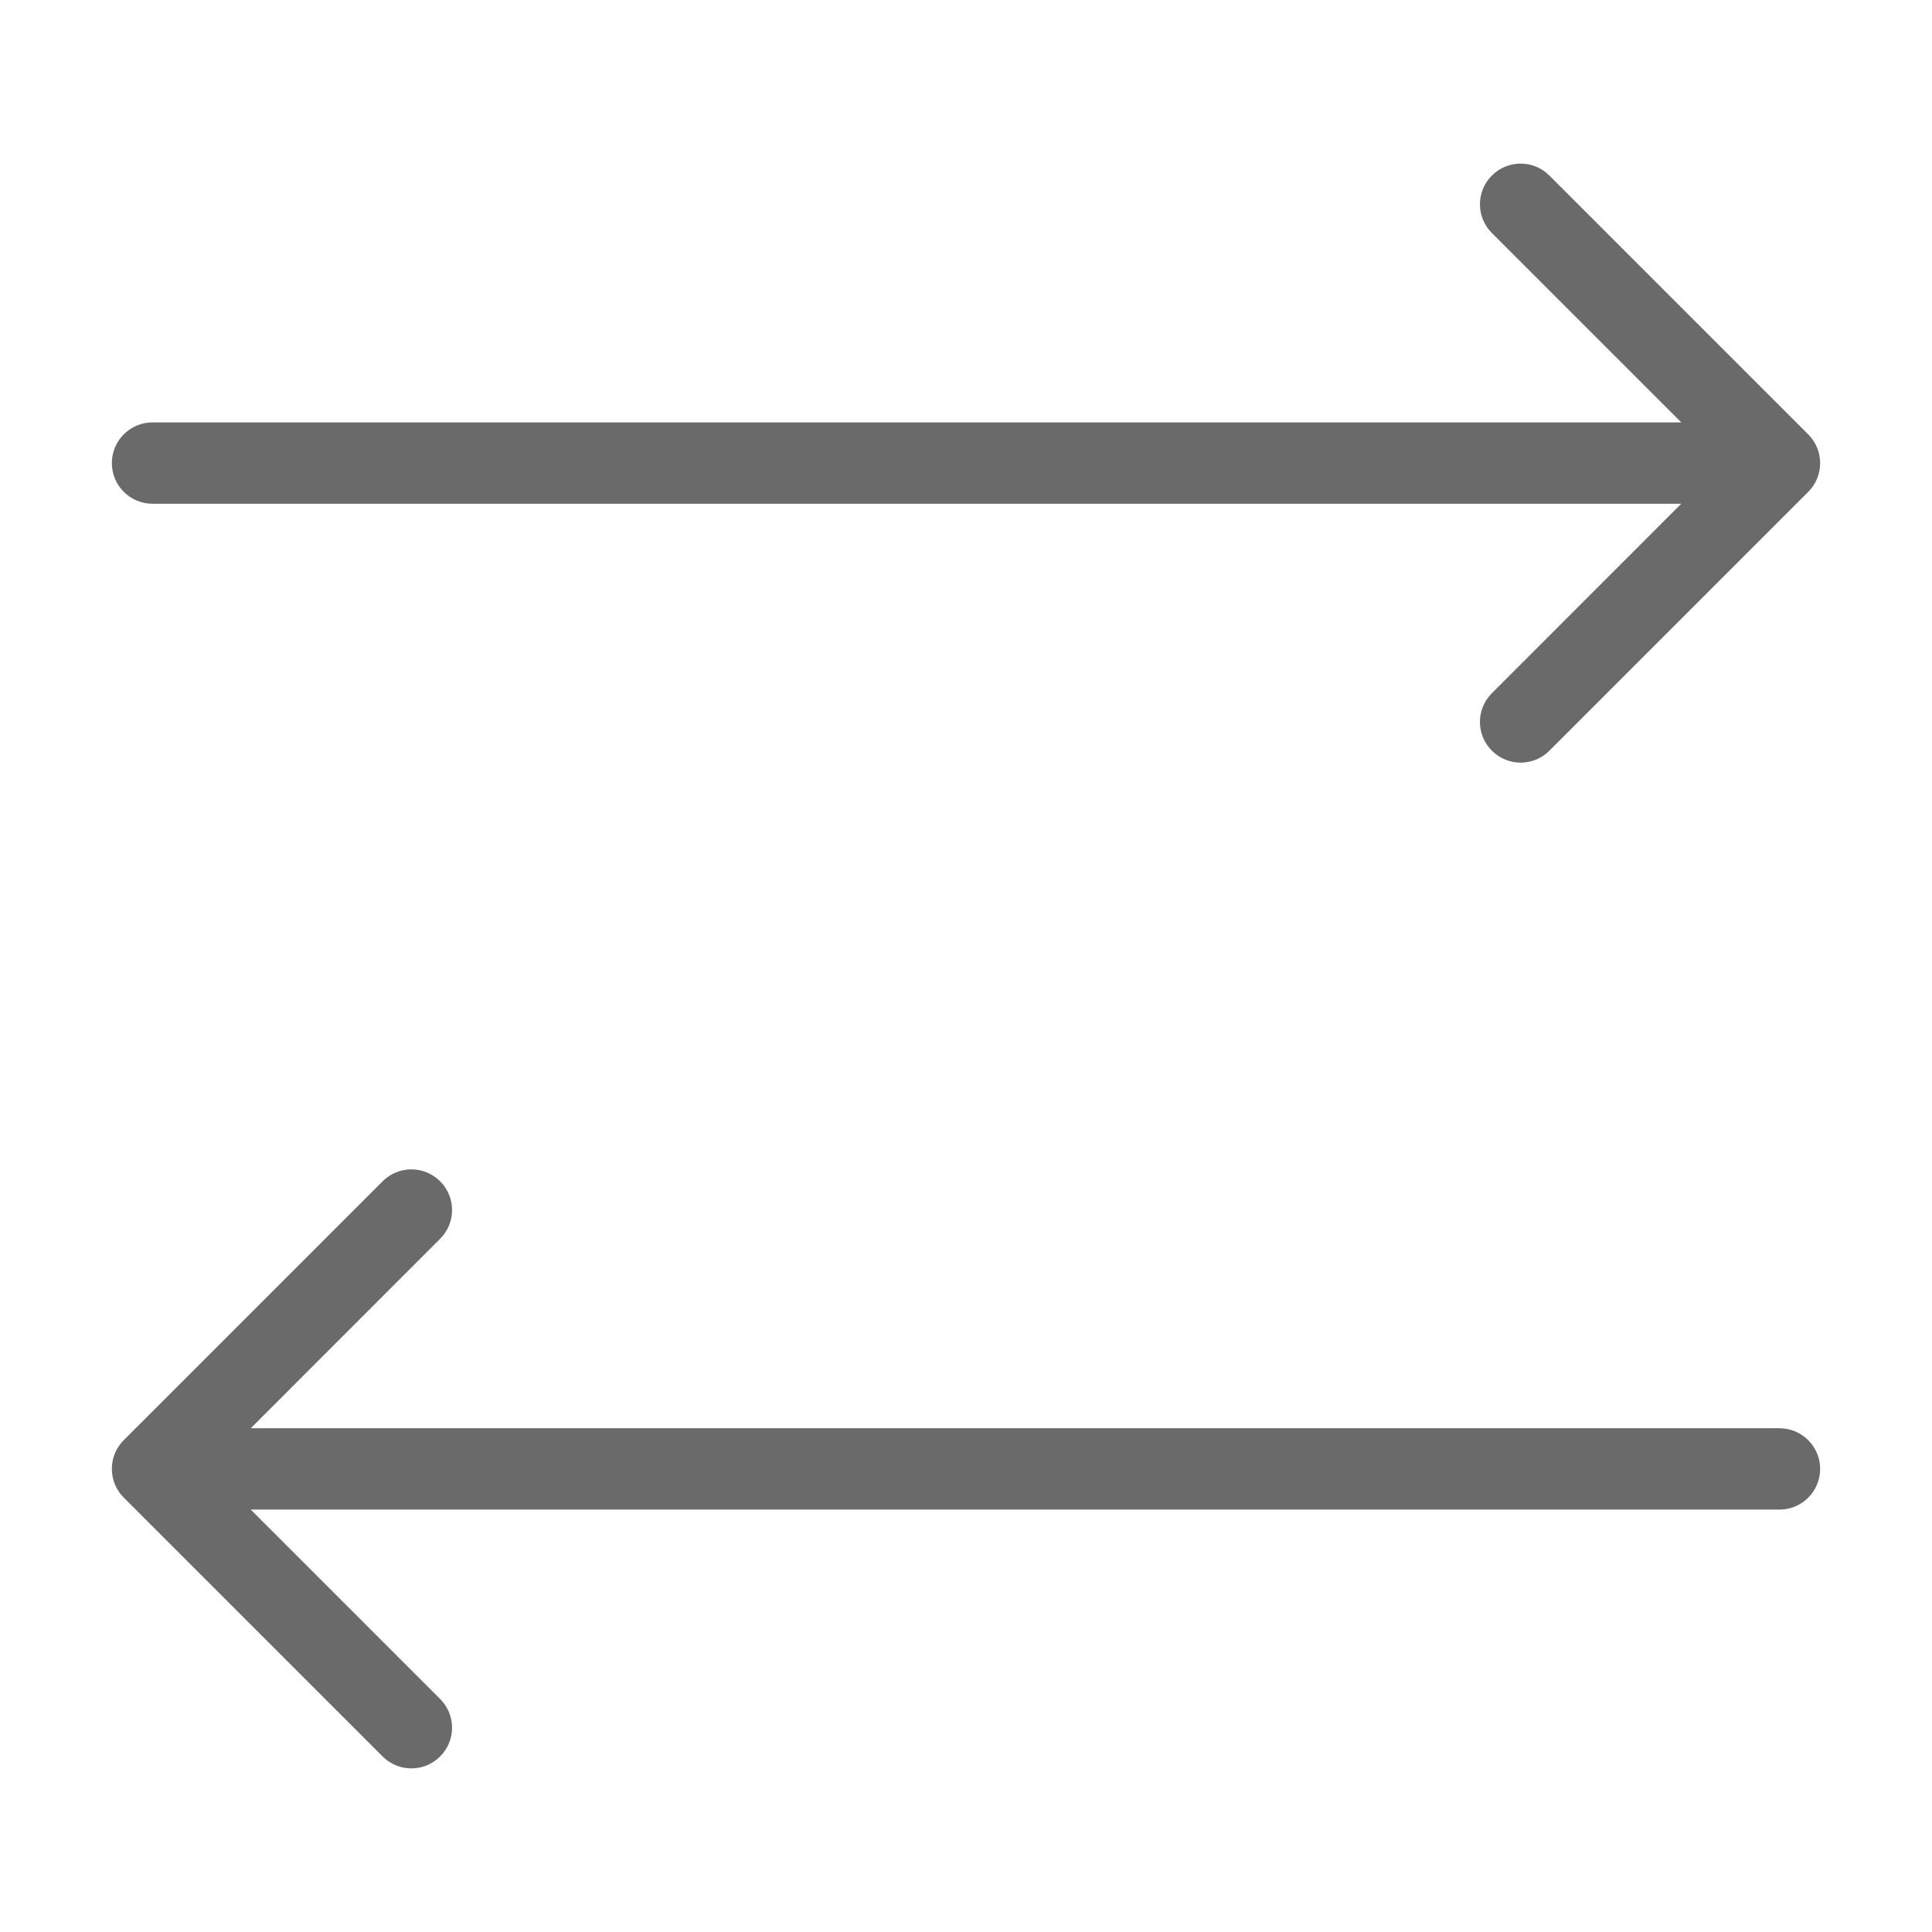
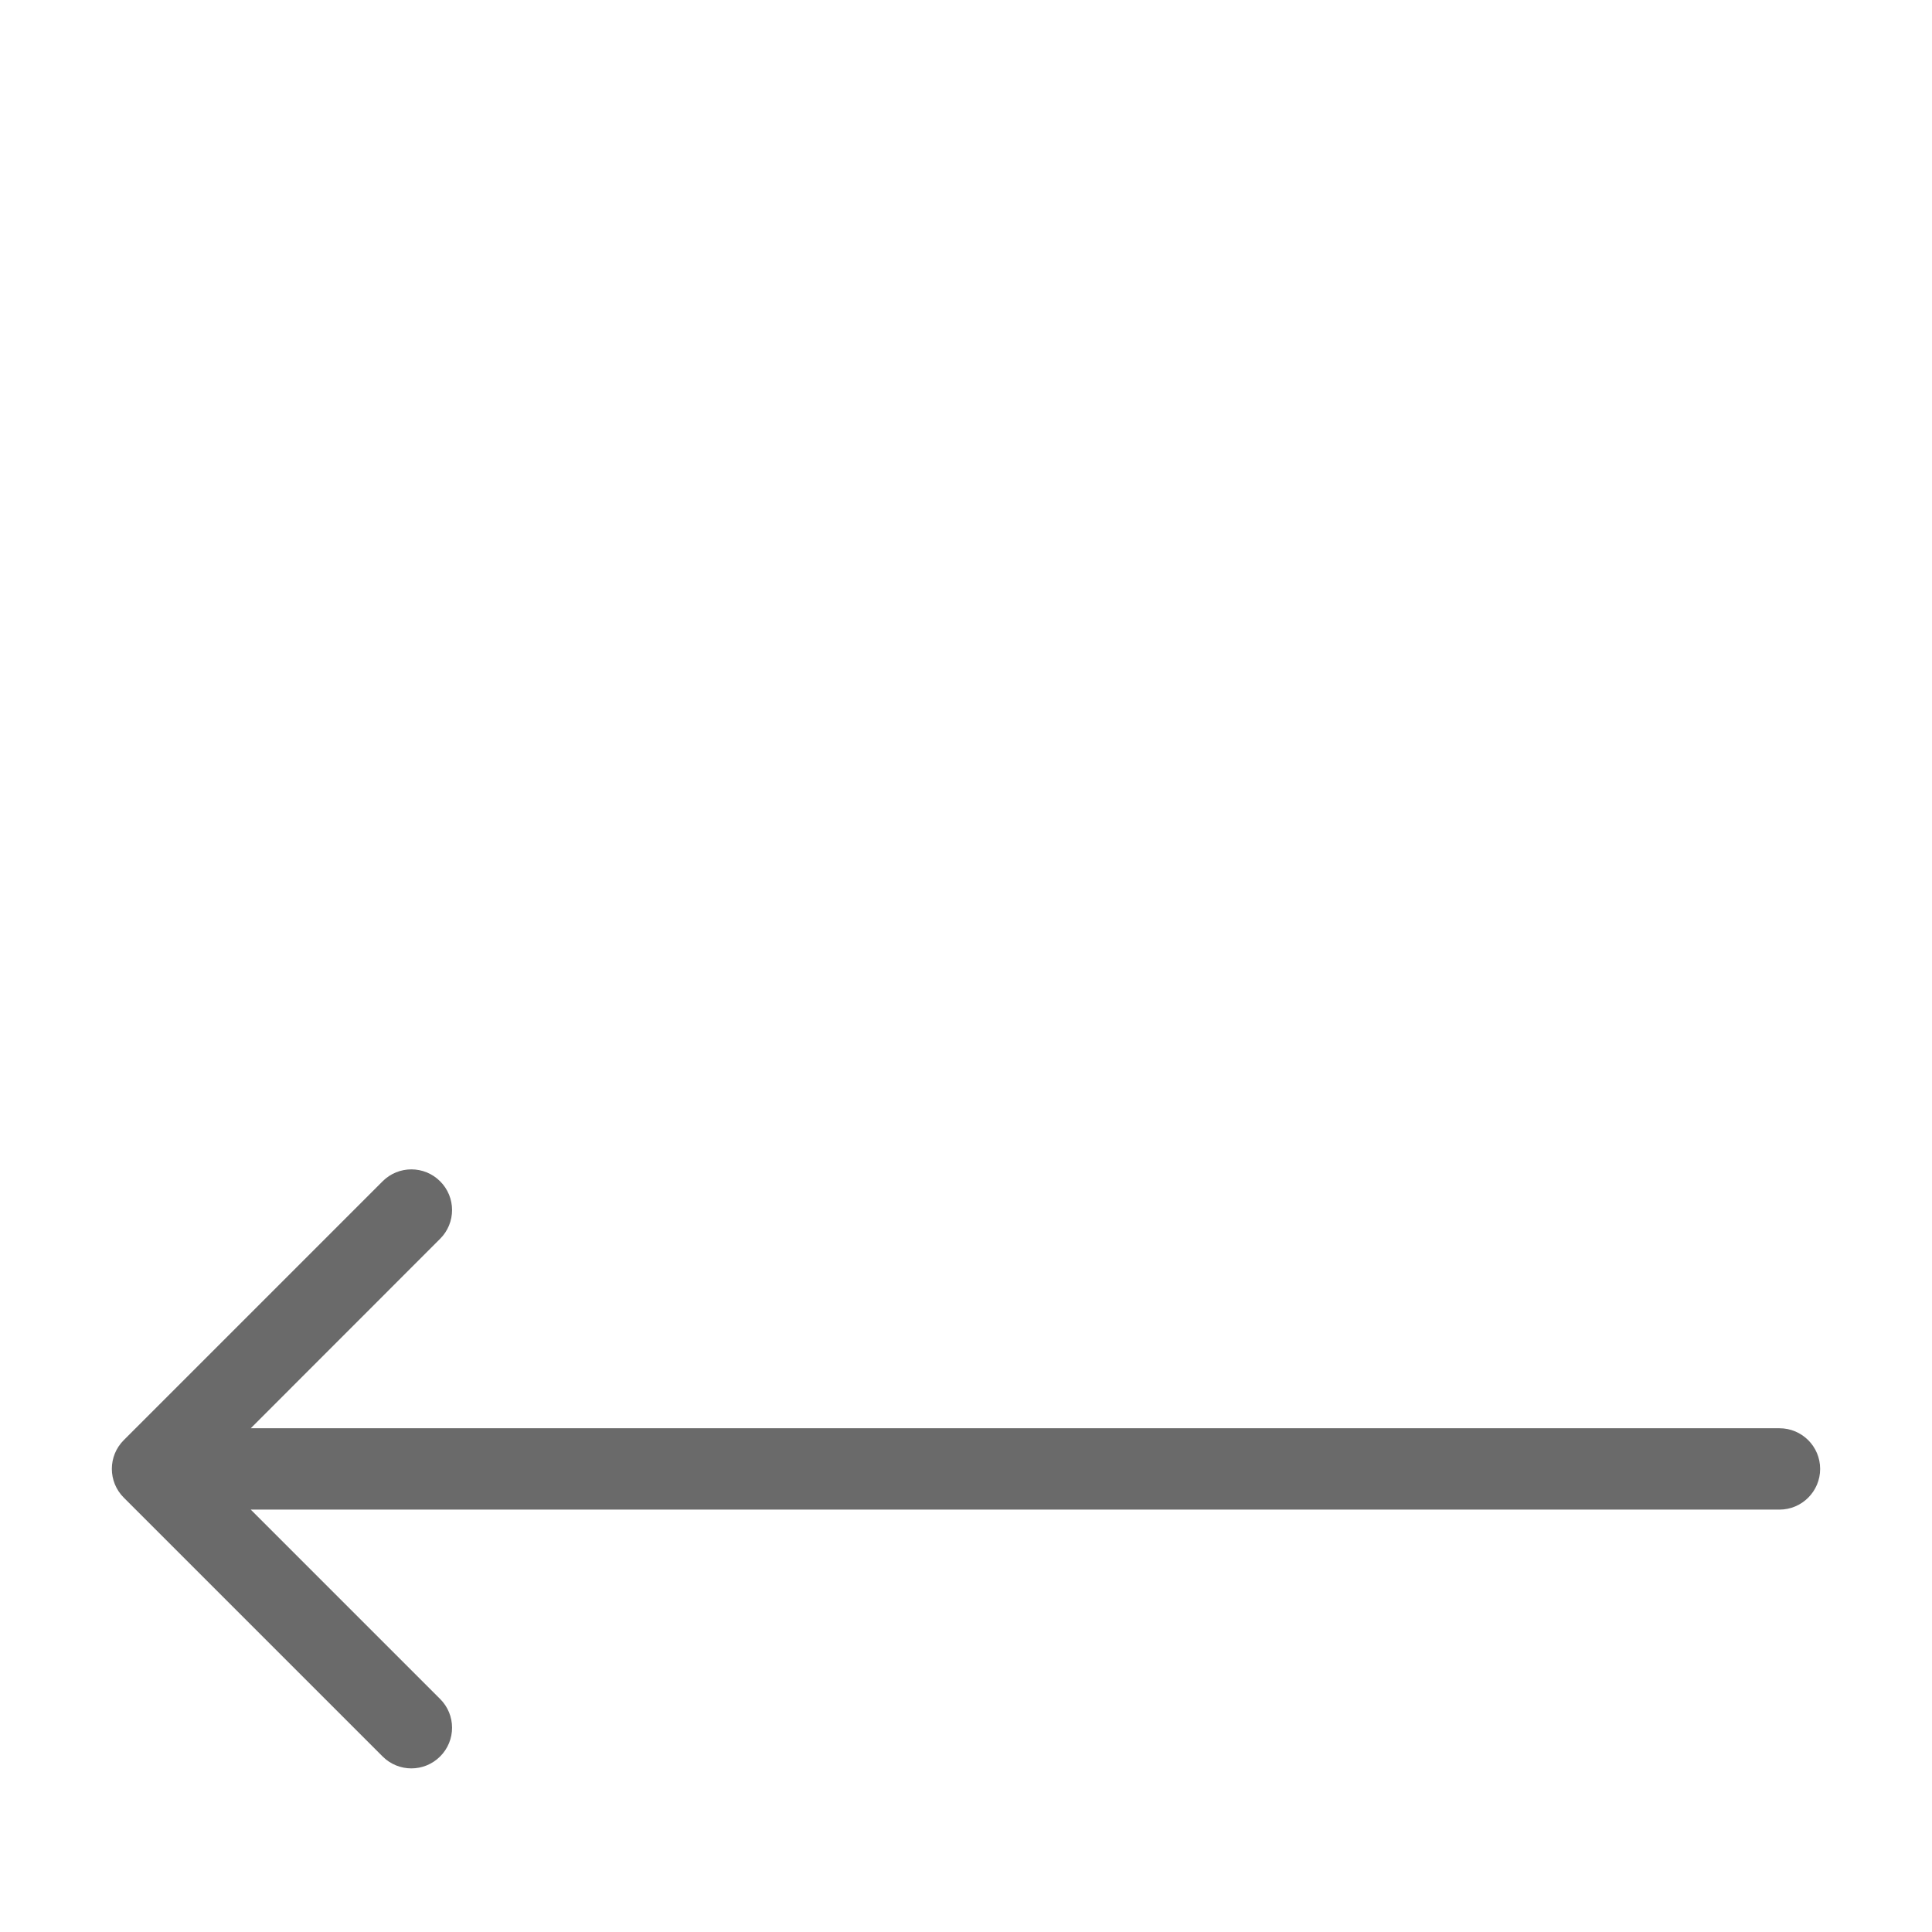
<svg xmlns="http://www.w3.org/2000/svg" width="19" height="19" viewBox="0 0 19 19" fill="none">
  <path fill-rule="evenodd" clip-rule="evenodd" d="M3.763 11.617L1.217 14.163C1.061 14.319 1.061 14.572 1.217 14.728L3.763 17.274C3.919 17.43 4.172 17.43 4.328 17.274C4.485 17.118 4.485 16.864 4.328 16.708L2.466 14.846H17.5C17.721 14.846 17.9 14.666 17.9 14.446C17.9 14.225 17.721 14.046 17.5 14.046H2.466L4.328 12.183C4.485 12.027 4.485 11.773 4.328 11.617C4.172 11.461 3.919 11.461 3.763 11.617Z" fill="#6A6A6A" />
-   <path fill-rule="evenodd" clip-rule="evenodd" d="M15.237 1.726L17.783 4.272C17.939 4.428 17.939 4.681 17.783 4.837L15.237 7.383C15.081 7.539 14.828 7.539 14.672 7.383C14.515 7.227 14.515 6.973 14.672 6.817L16.534 4.954H1.5C1.279 4.954 1.1 4.775 1.1 4.554C1.1 4.334 1.279 4.154 1.5 4.154H16.534L14.672 2.292C14.515 2.136 14.515 1.882 14.672 1.726C14.828 1.57 15.081 1.57 15.237 1.726Z" fill="#6A6A6A" />
</svg>